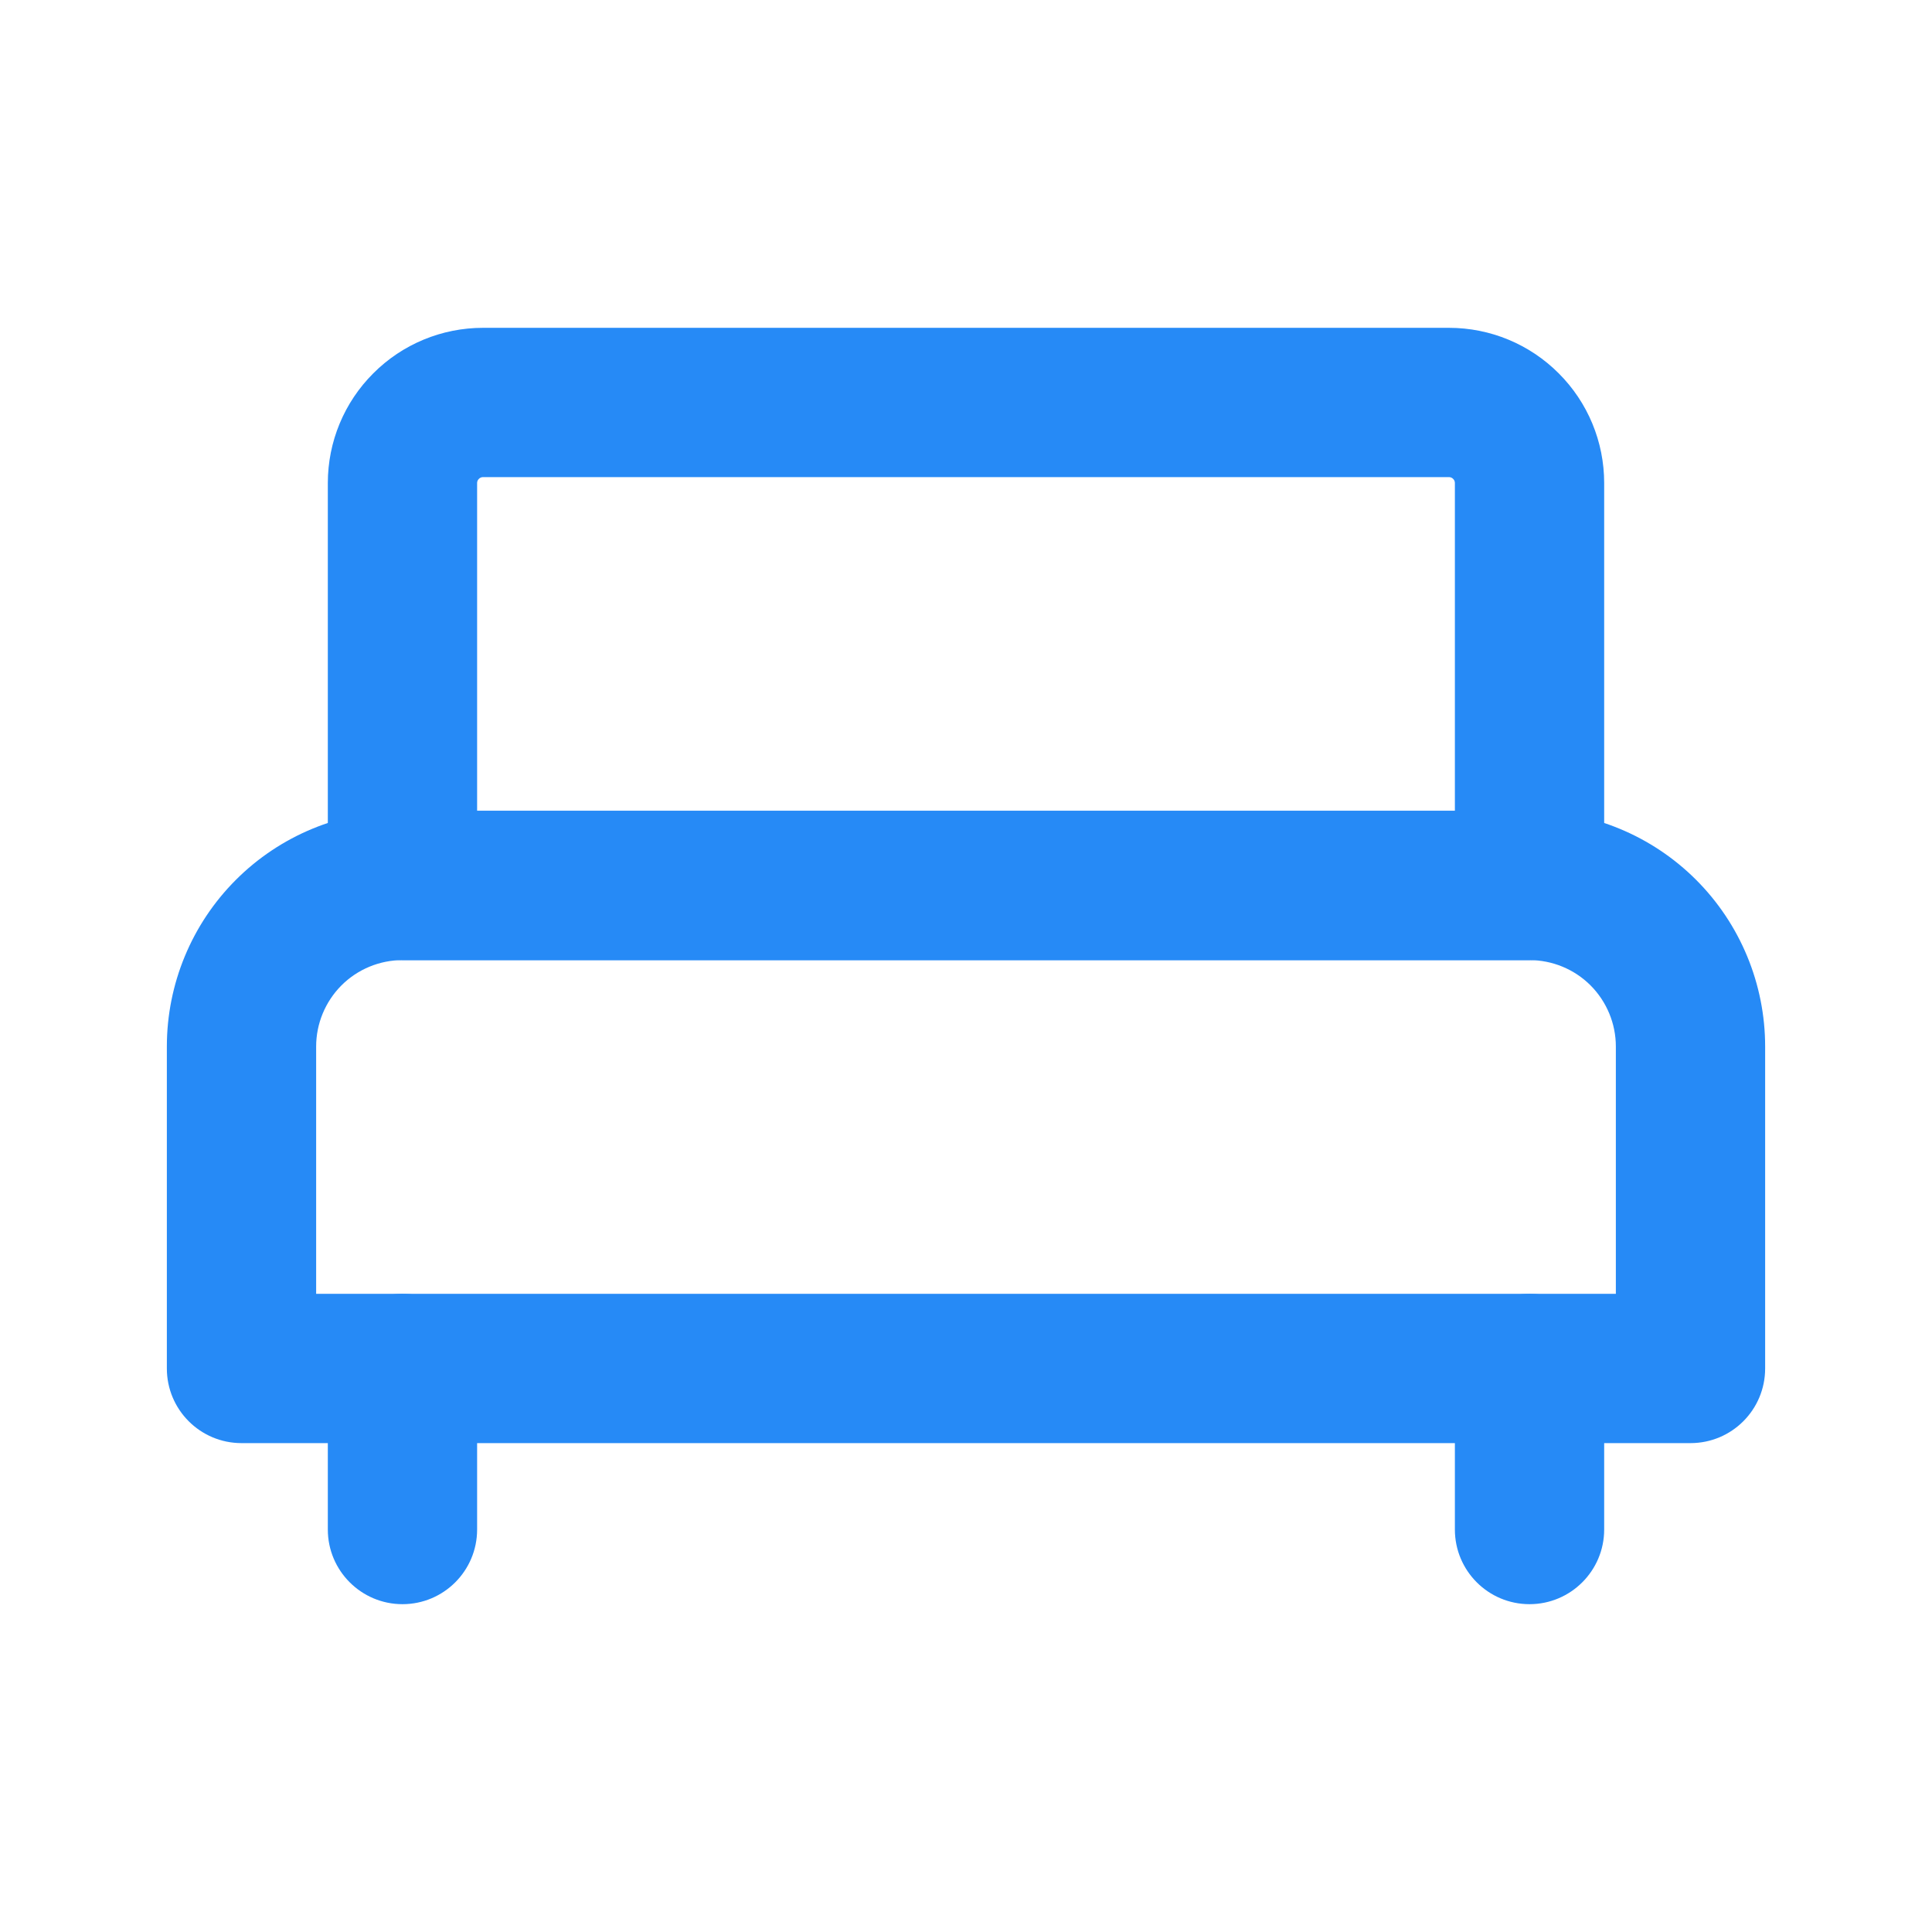
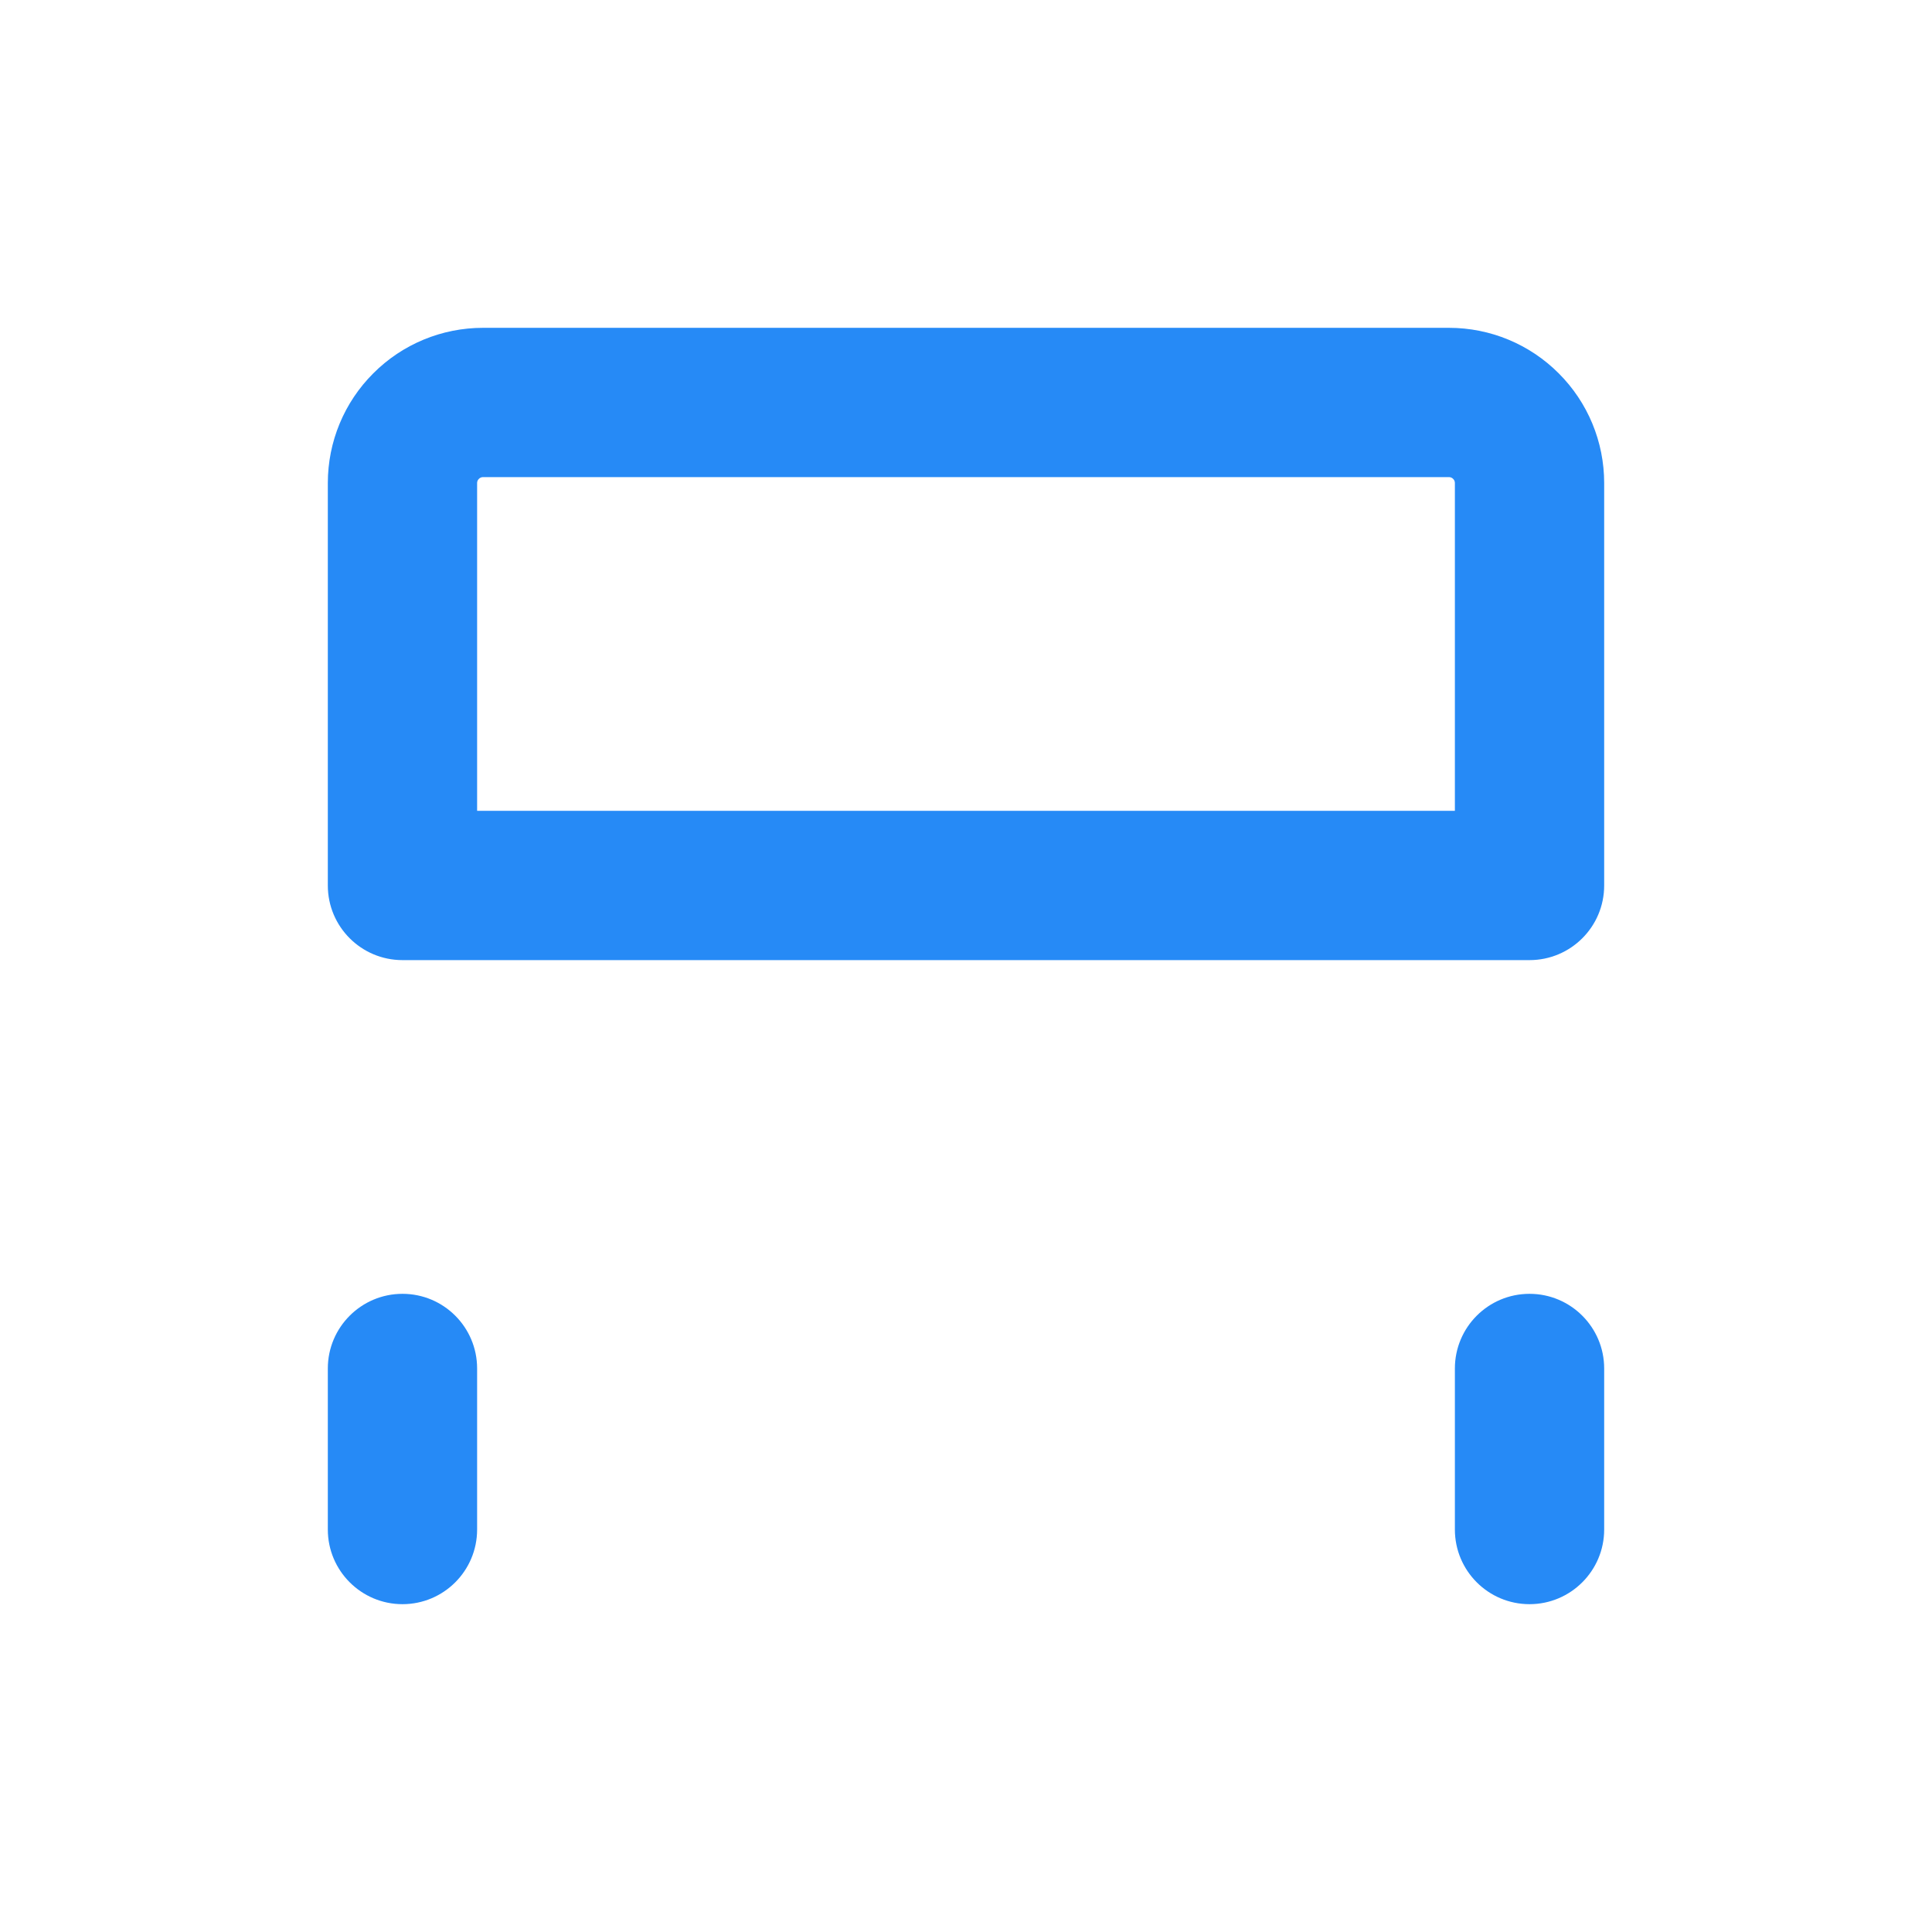
<svg xmlns="http://www.w3.org/2000/svg" width="22" height="22" viewBox="0 0 22 22" fill="none">
  <path fill-rule="evenodd" clip-rule="evenodd" d="M4.251 4.251C4.582 3.919 5.031 3.733 5.5 3.733H16.5C16.969 3.733 17.418 3.919 17.749 4.251C18.081 4.582 18.267 5.031 18.267 5.5V10.083C18.267 10.553 17.886 10.933 17.417 10.933H4.583C4.114 10.933 3.733 10.553 3.733 10.083V5.5C3.733 5.031 3.919 4.582 4.251 4.251ZM5.5 5.433C5.482 5.433 5.465 5.44 5.453 5.453C5.44 5.465 5.433 5.482 5.433 5.5V9.233H16.567V5.5C16.567 5.482 16.56 5.465 16.547 5.453C16.535 5.44 16.518 5.433 16.5 5.433H5.5ZM4.583 14.733C5.053 14.733 5.433 15.114 5.433 15.583V17.417C5.433 17.886 5.053 18.267 4.583 18.267C4.114 18.267 3.733 17.886 3.733 17.417V15.583C3.733 15.114 4.114 14.733 4.583 14.733ZM17.417 14.733C17.886 14.733 18.267 15.114 18.267 15.583V17.417C18.267 17.886 17.886 18.267 17.417 18.267C16.947 18.267 16.567 17.886 16.567 17.417V15.583C16.567 15.114 16.947 14.733 17.417 14.733Z" fill="#268AF6" />
-   <path fill-rule="evenodd" clip-rule="evenodd" d="M4.583 10.933C4.323 10.933 4.072 11.037 3.888 11.221C3.704 11.406 3.6 11.656 3.6 11.917V14.733H18.4V11.917C18.4 11.656 18.296 11.406 18.112 11.221C17.928 11.037 17.677 10.933 17.417 10.933H4.583ZM2.686 10.019C3.189 9.516 3.872 9.233 4.583 9.233H17.417C18.128 9.233 18.811 9.516 19.314 10.019C19.817 10.522 20.1 11.205 20.1 11.917V15.583C20.1 16.053 19.72 16.433 19.25 16.433H2.75C2.281 16.433 1.9 16.053 1.9 15.583V11.917C1.9 11.205 2.183 10.522 2.686 10.019Z" fill="#268AF6" />
</svg>